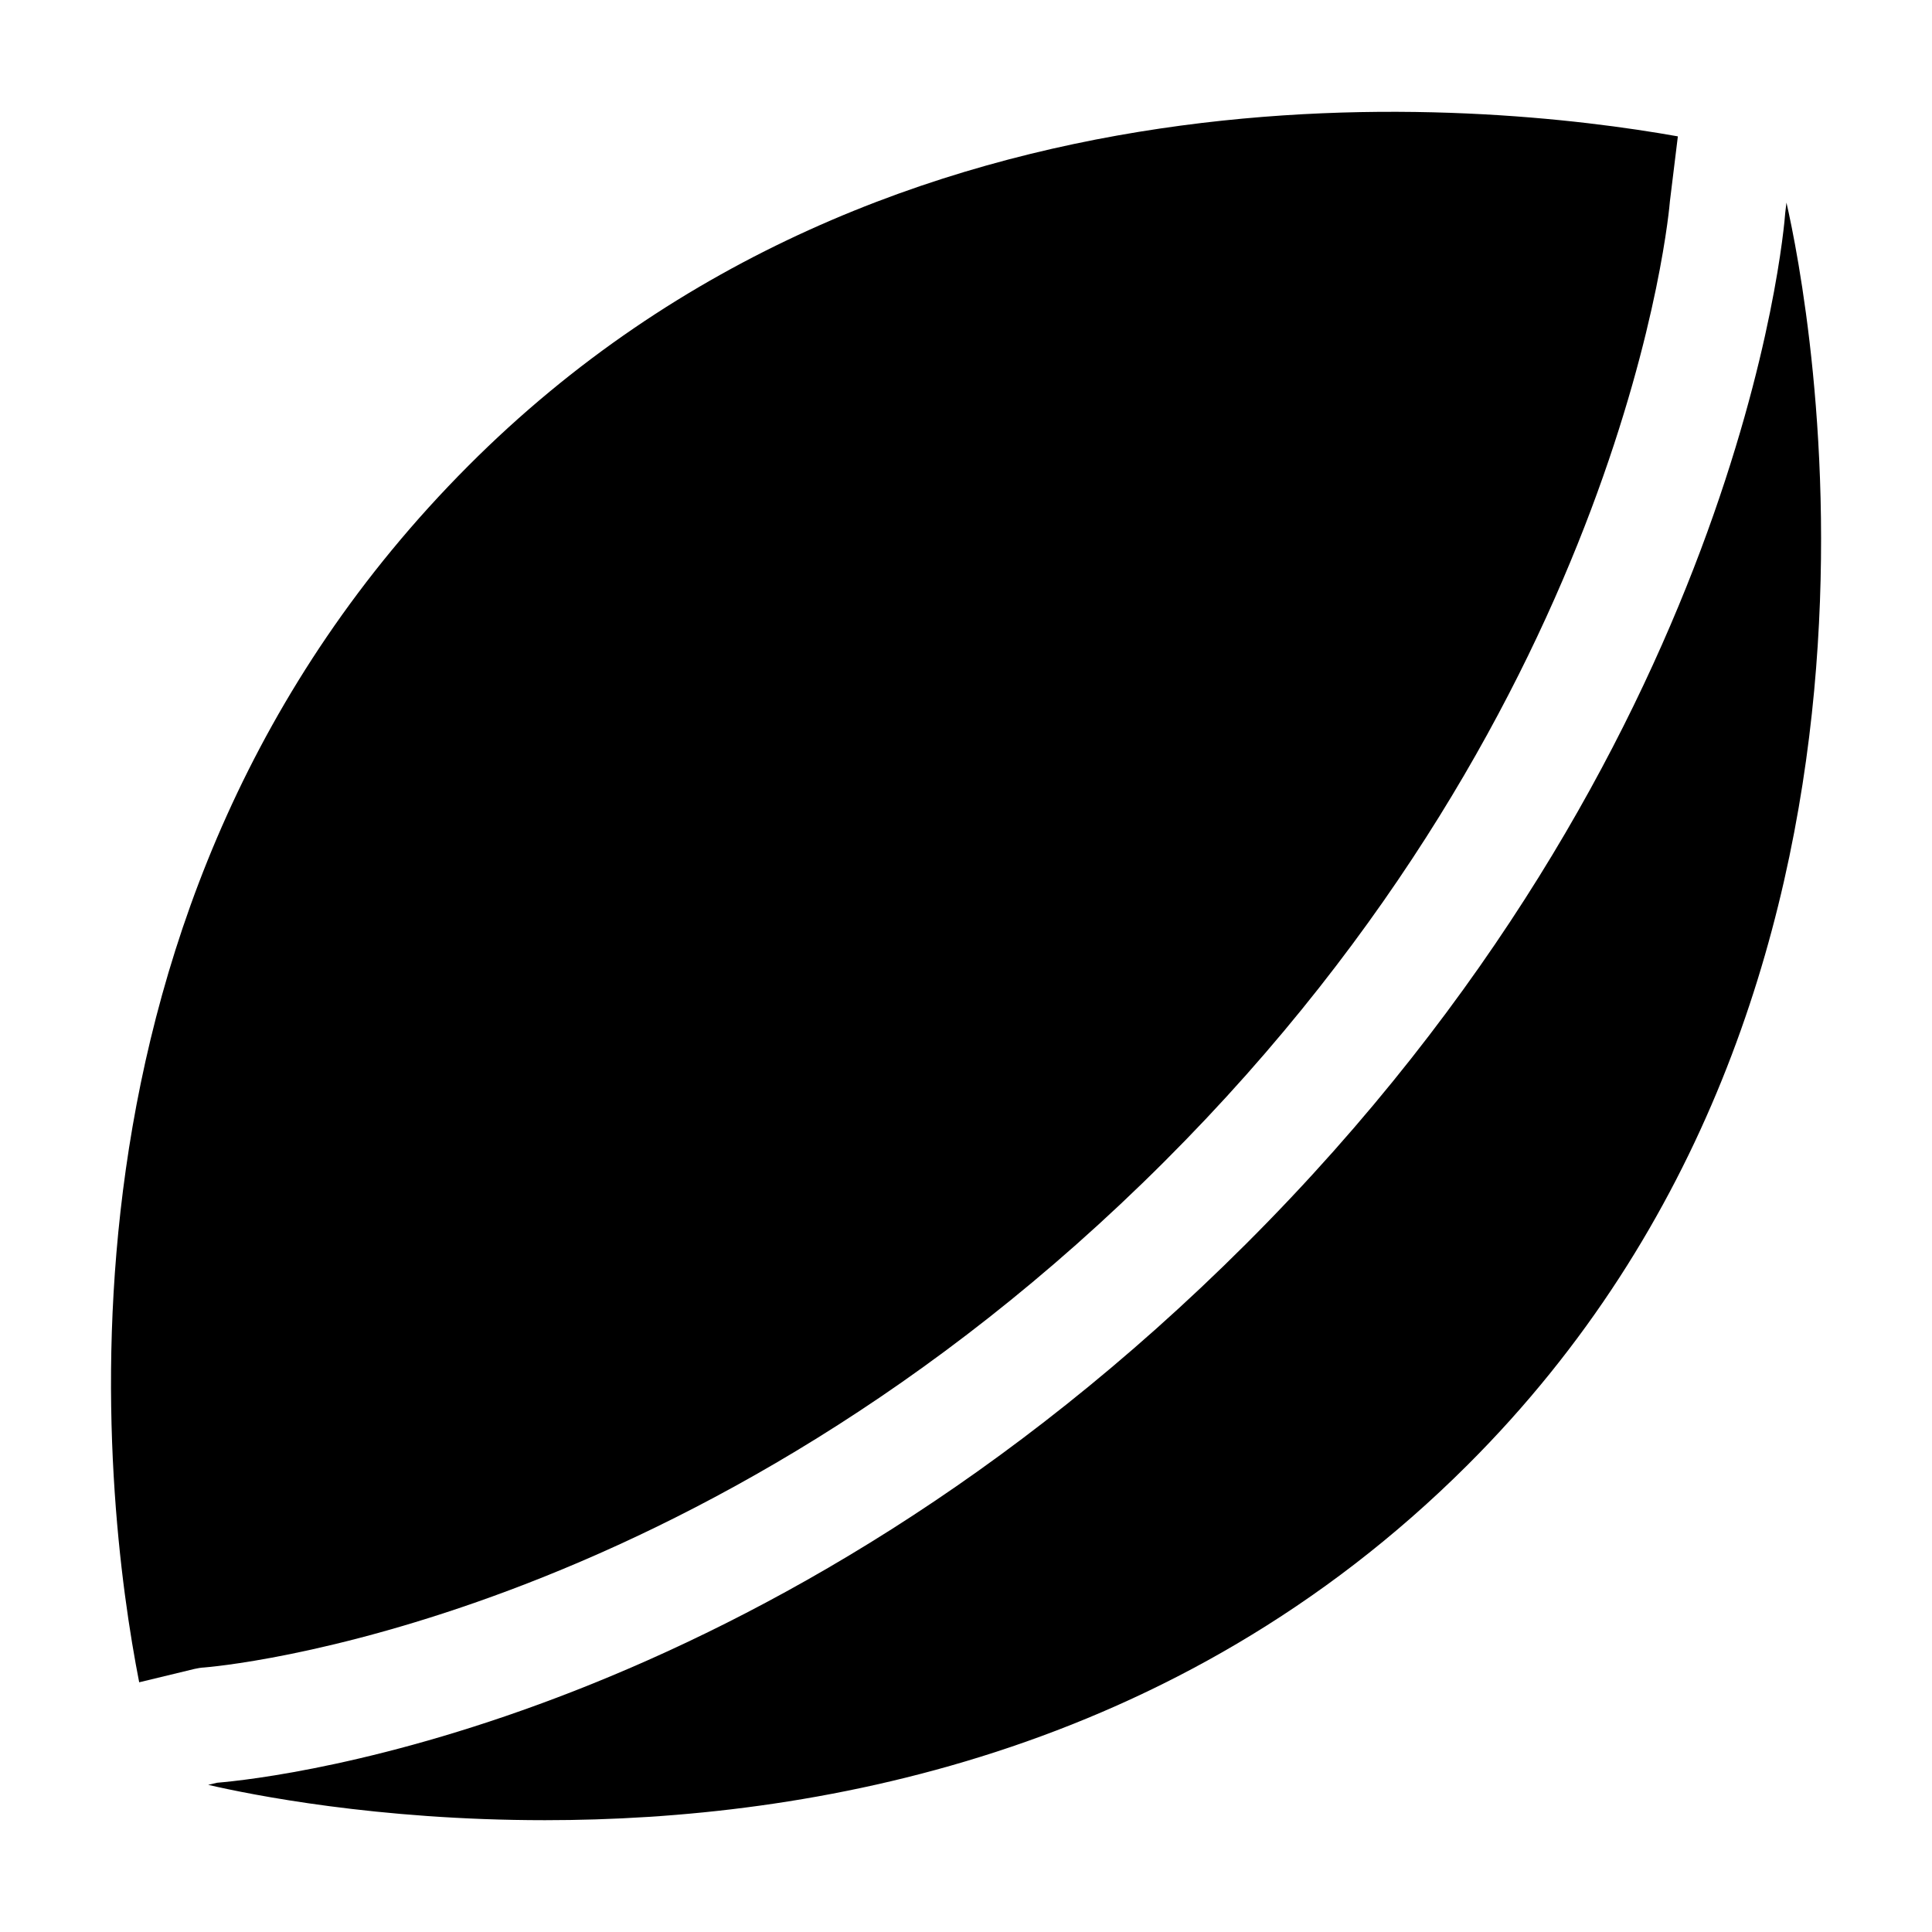
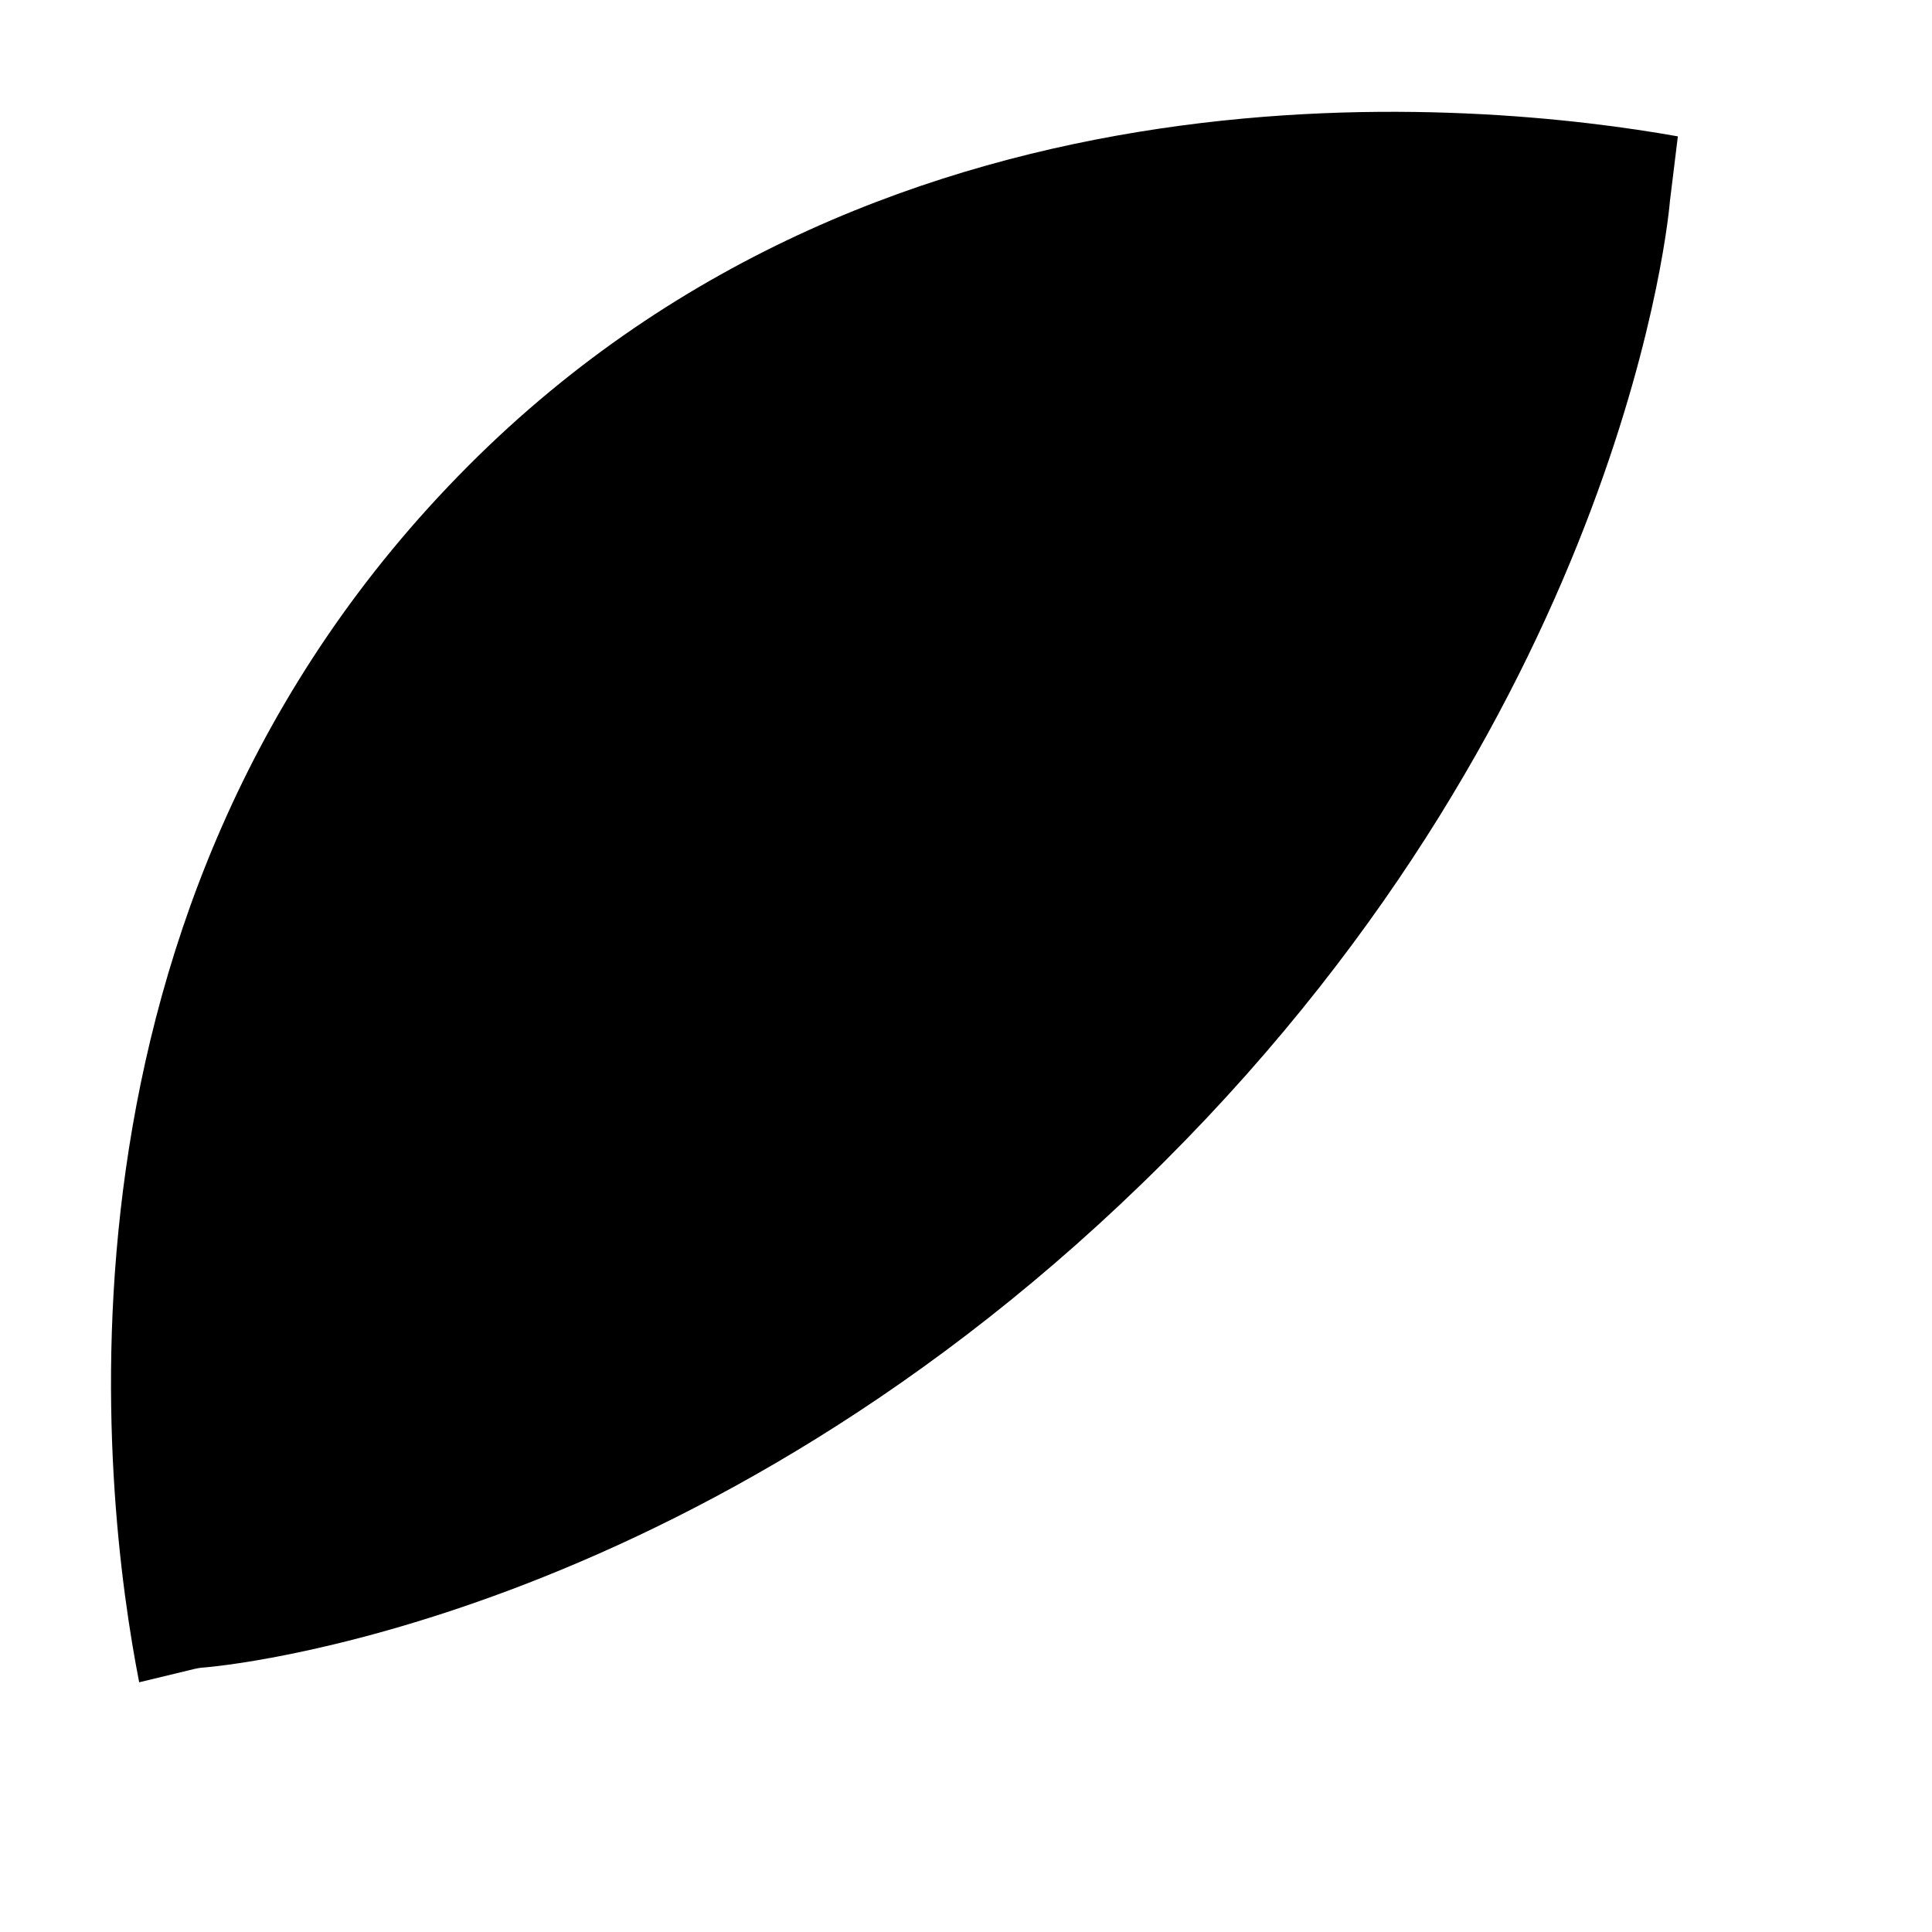
<svg xmlns="http://www.w3.org/2000/svg" width="24" height="24" viewBox="0 0 24 24" fill="none">
-   <path d="M22.192 2.517L22.177 2.642C22.16 2.878 21.623 9.316 15.48 15.451C9.522 21.4 3.439 22.084 2.696 22.146L2.586 22.172C3.109 22.293 4.681 22.611 6.769 22.611C10.059 22.611 14.603 21.818 18.229 18.2C24.163 12.281 22.46 3.691 22.192 2.517Z" fill="currentColor" />
  <path d="M2.537 20.714C2.598 20.709 8.646 20.24 14.463 14.431C20.23 8.673 20.74 2.563 20.744 2.502L20.843 1.694C18.442 1.267 11.087 0.499 5.816 5.788C0.375 11.246 1.278 18.597 1.729 20.898L2.416 20.732C2.455 20.723 2.497 20.716 2.537 20.714Z" fill="currentColor" />
</svg>